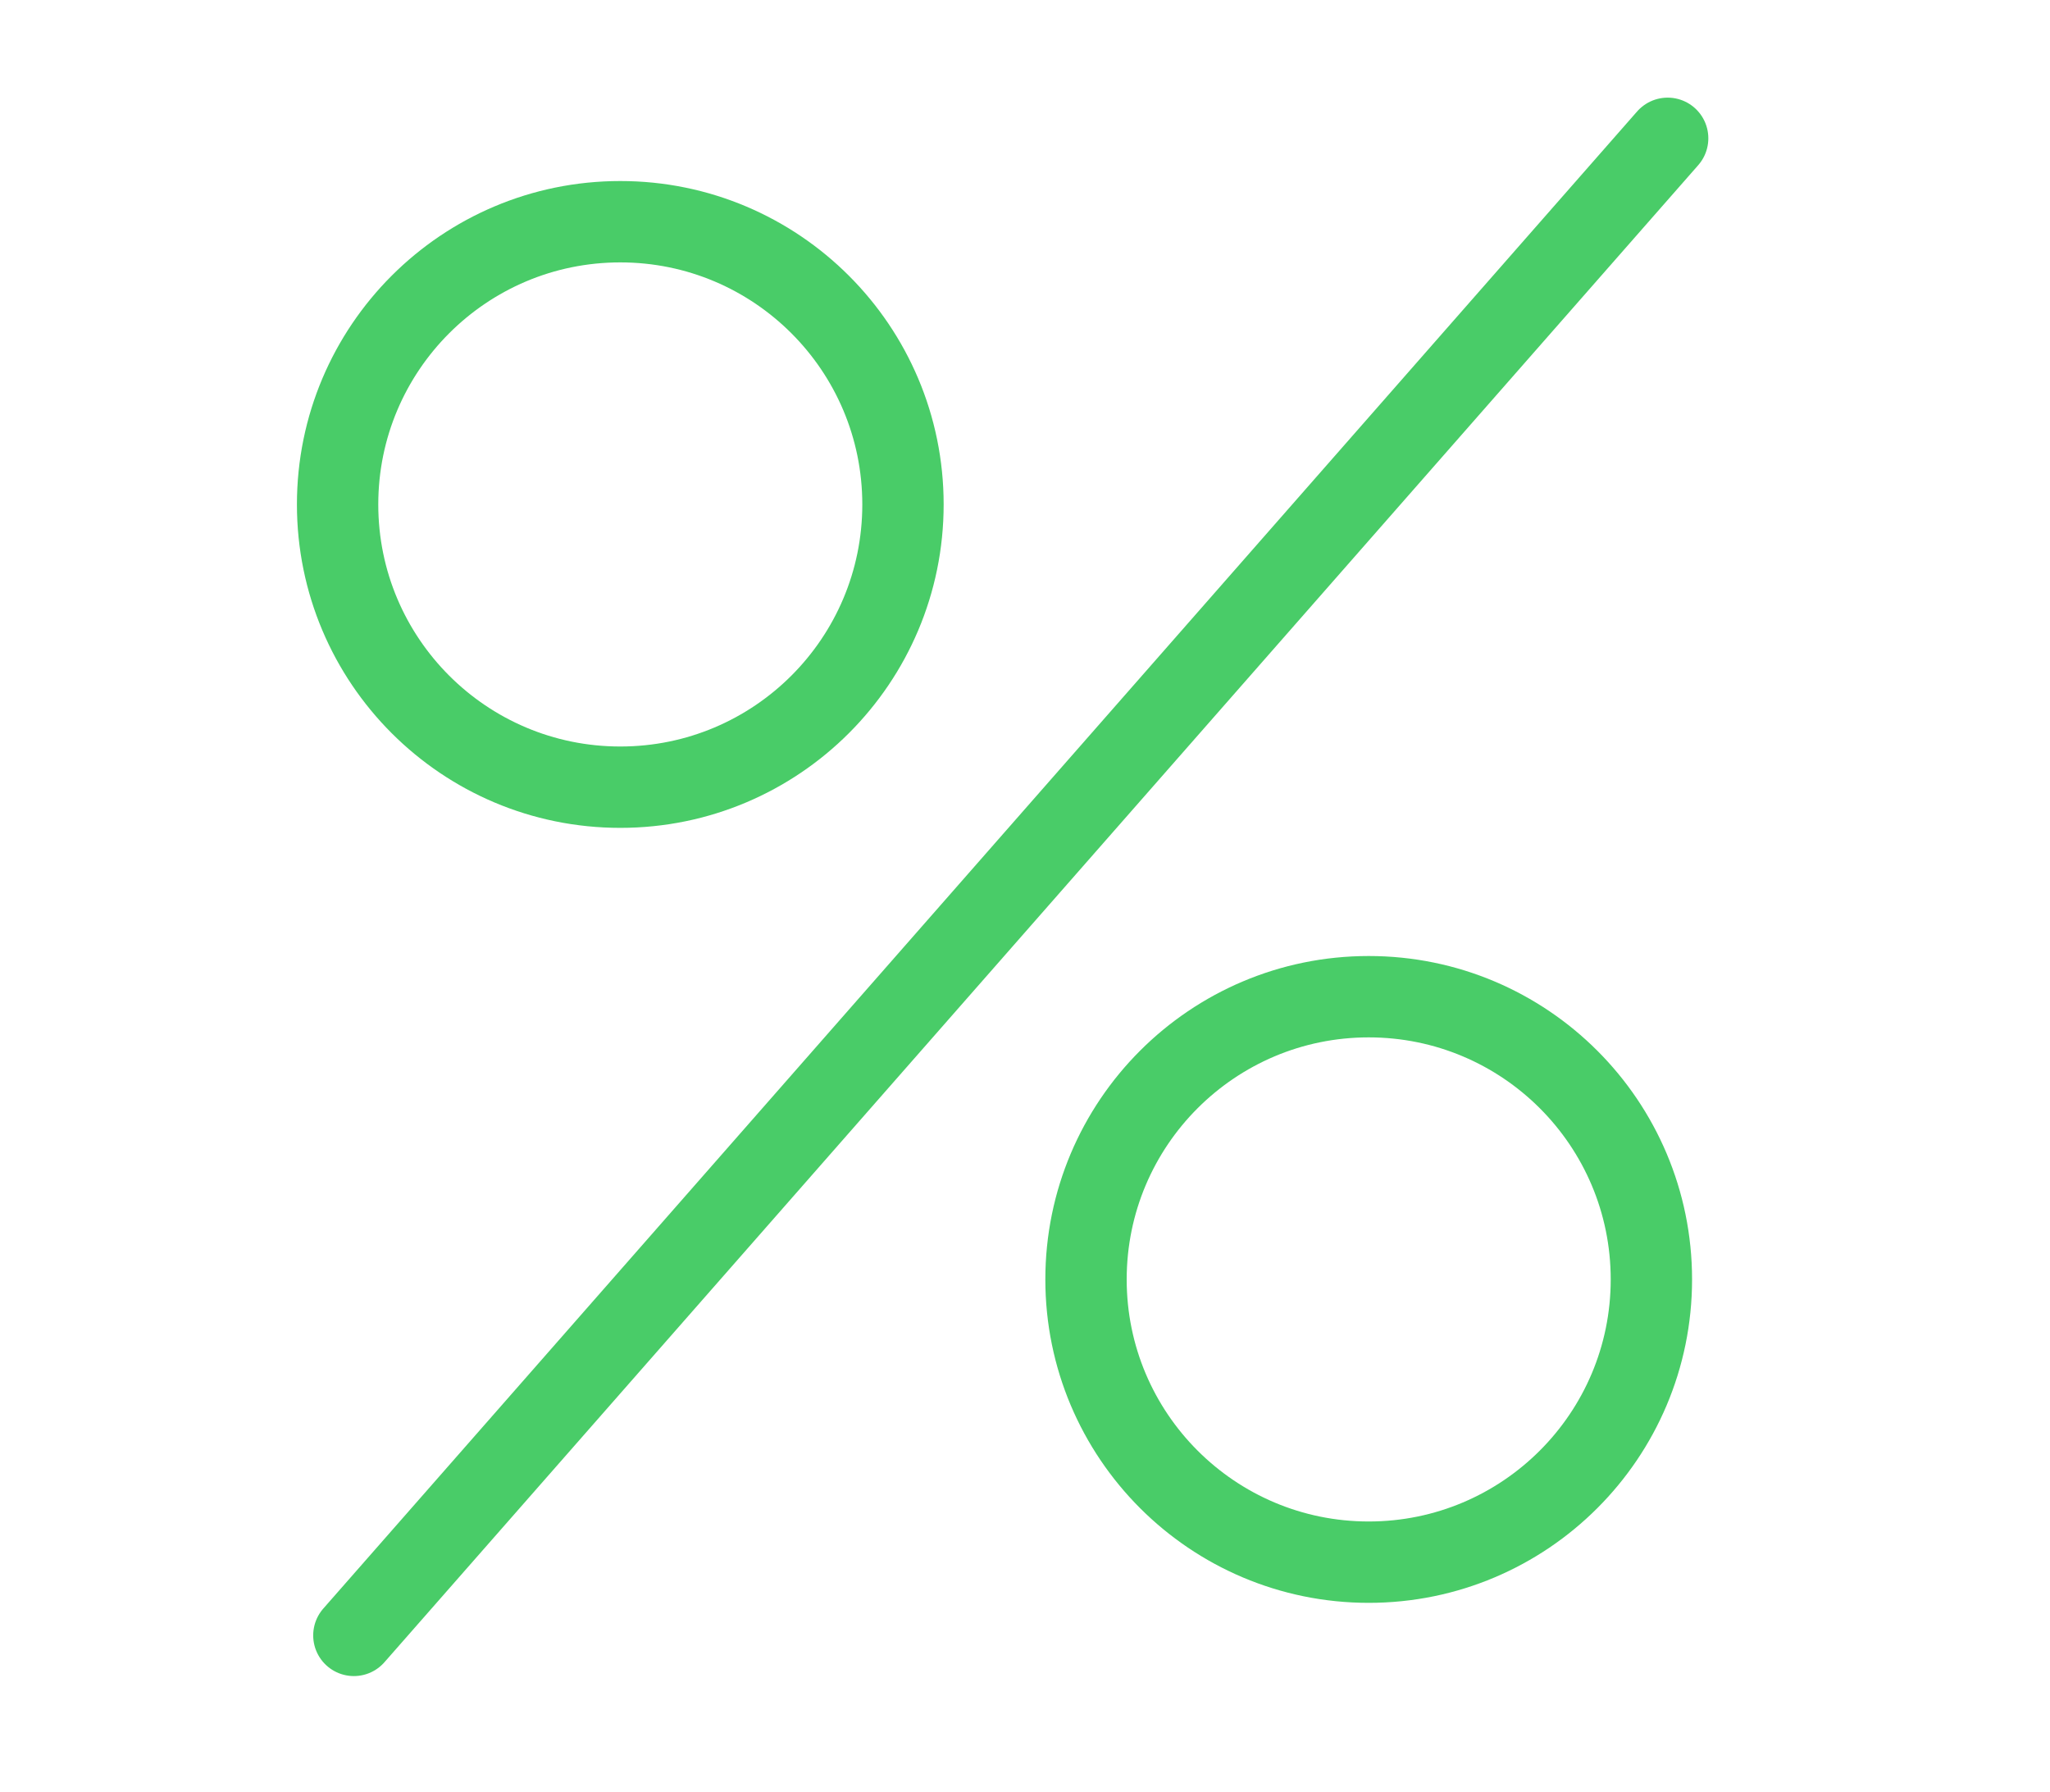
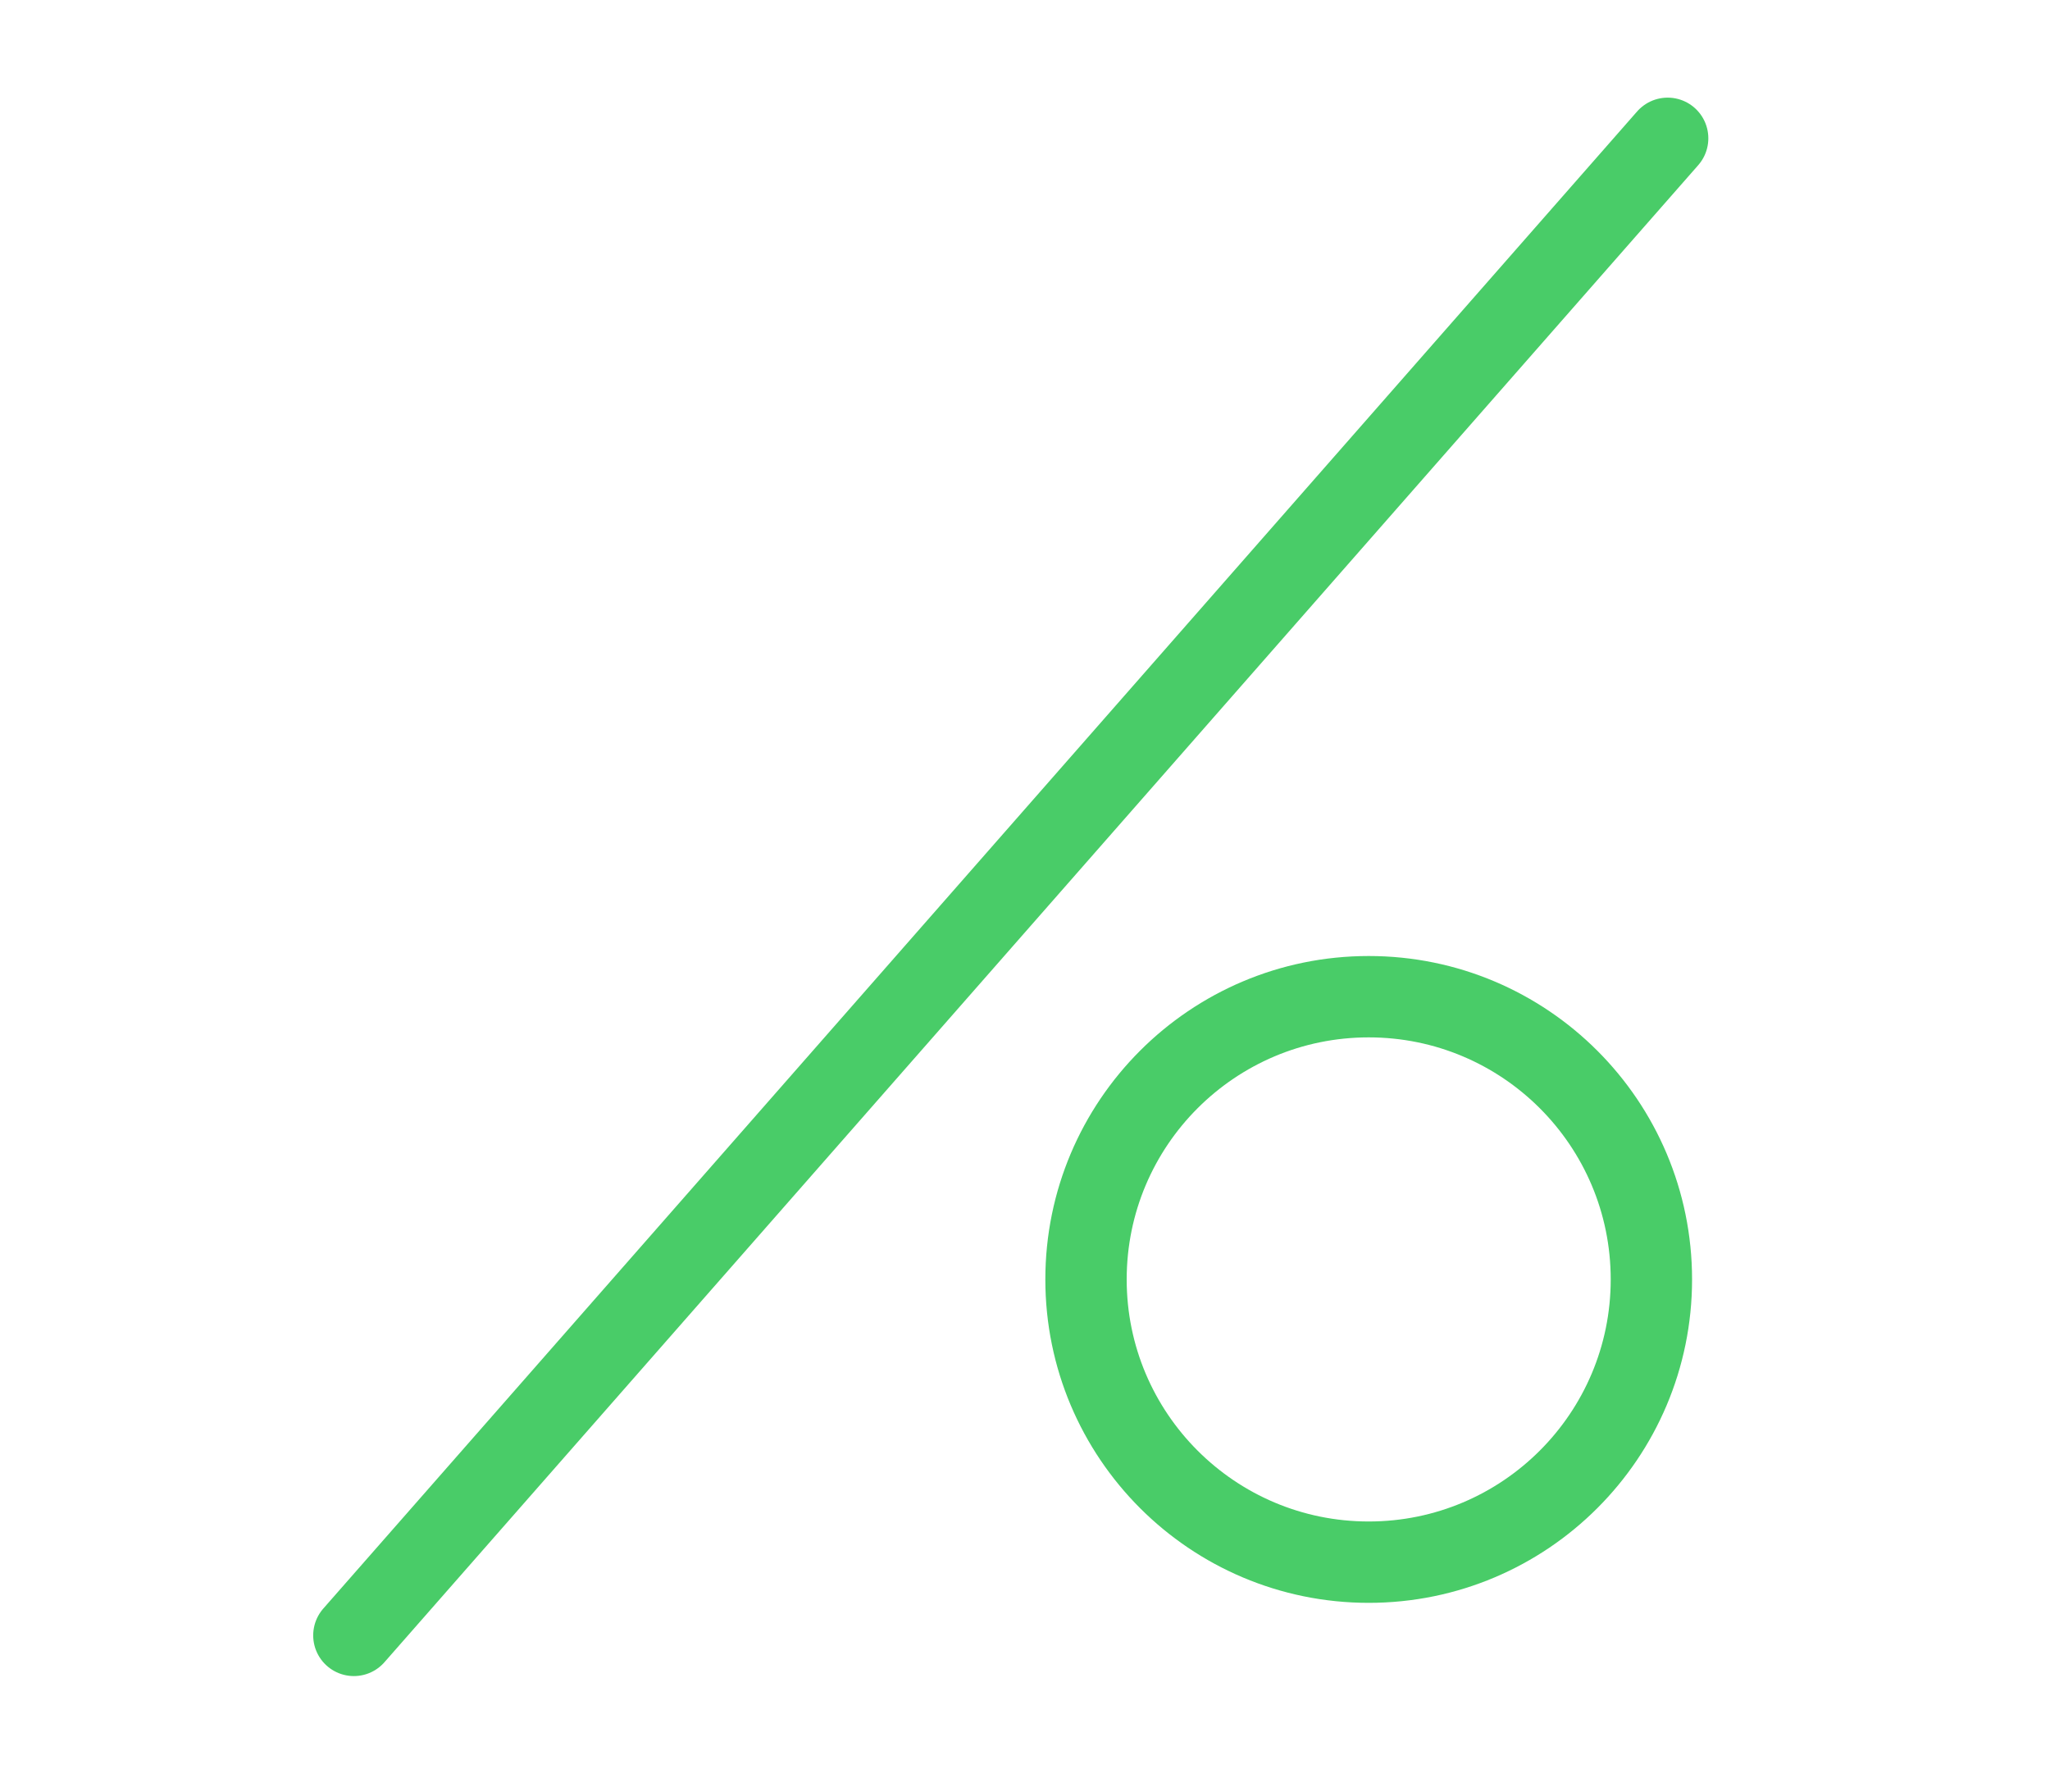
<svg xmlns="http://www.w3.org/2000/svg" version="1.1" id="Layer_1" x="0px" y="0px" viewBox="0 0 100.8 88.1" style="enable-background:new 0 0 100.8 88.1;" xml:space="preserve">
  <style type="text/css">
	.st0{fill:none;stroke:#49CC68;stroke-width:4;stroke-linecap:round;stroke-miterlimit:10;}
</style>
-   <circle class="st0" cx="30.5" cy="24.8" r="13.9" />
  <circle class="st0" cx="67.3" cy="62.9" r="13.9" />
  <line class="st0" x1="82" y1="6.8" x2="17.4" y2="80.4" />
</svg>